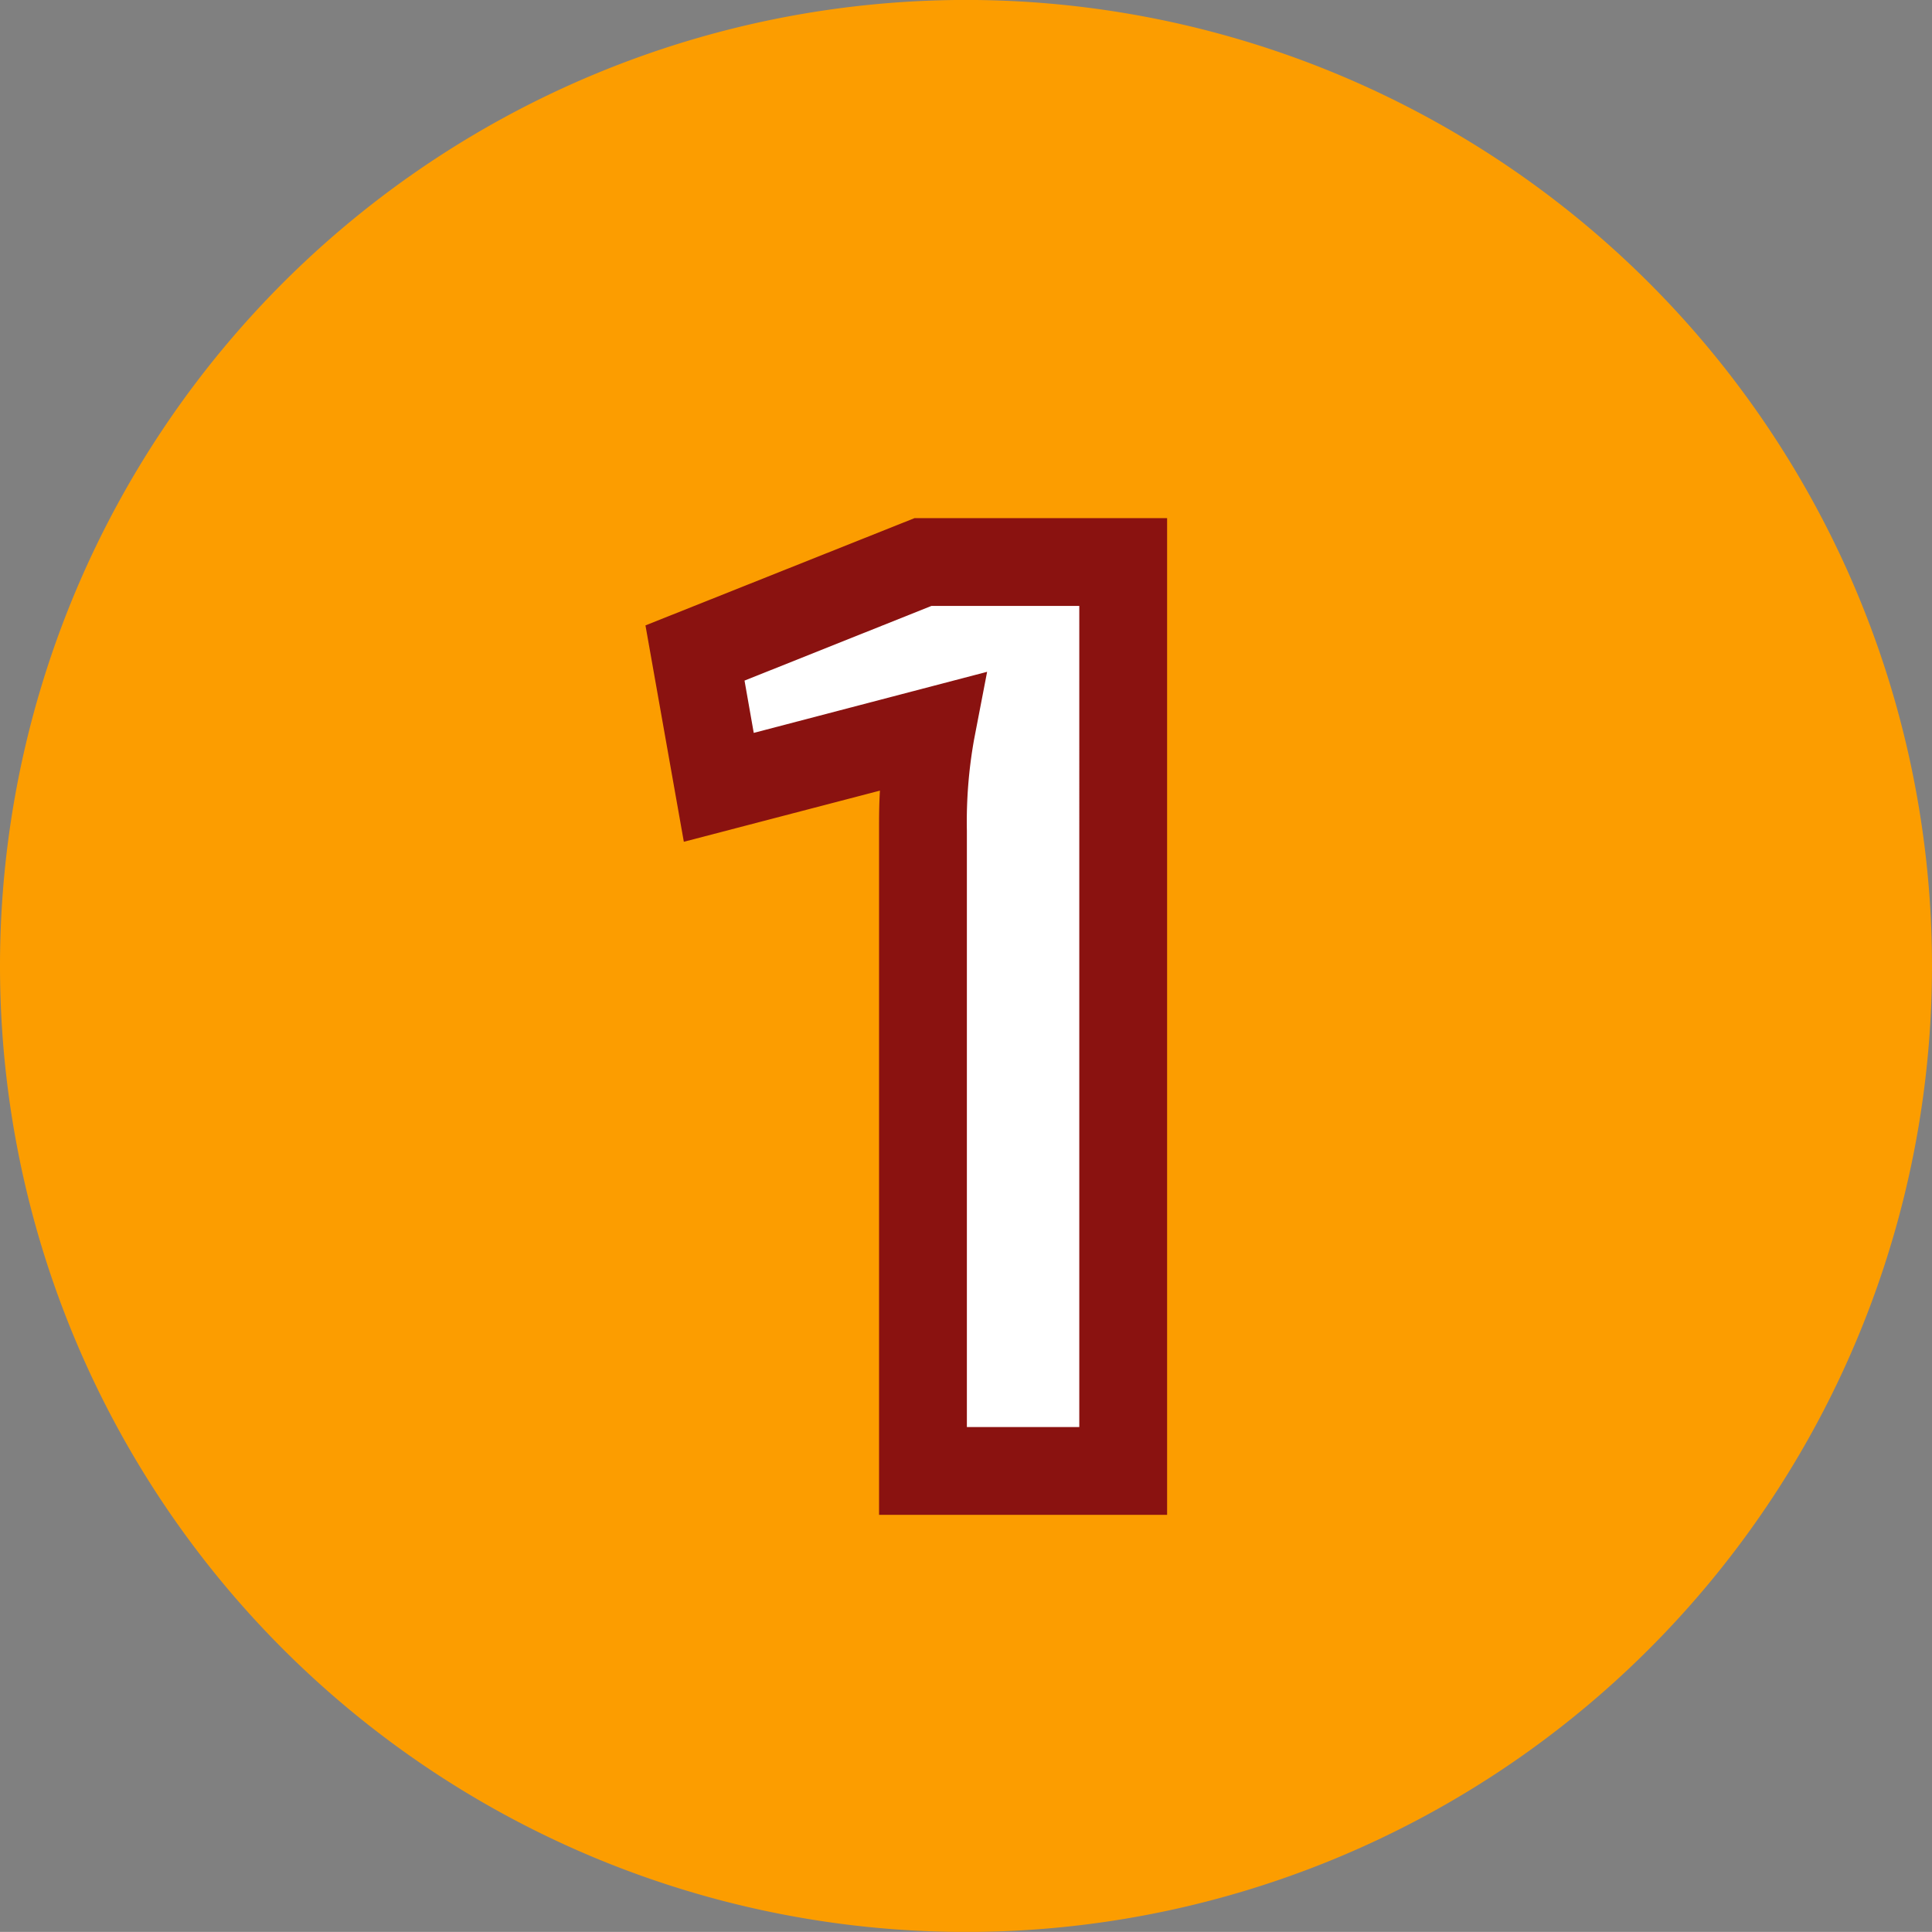
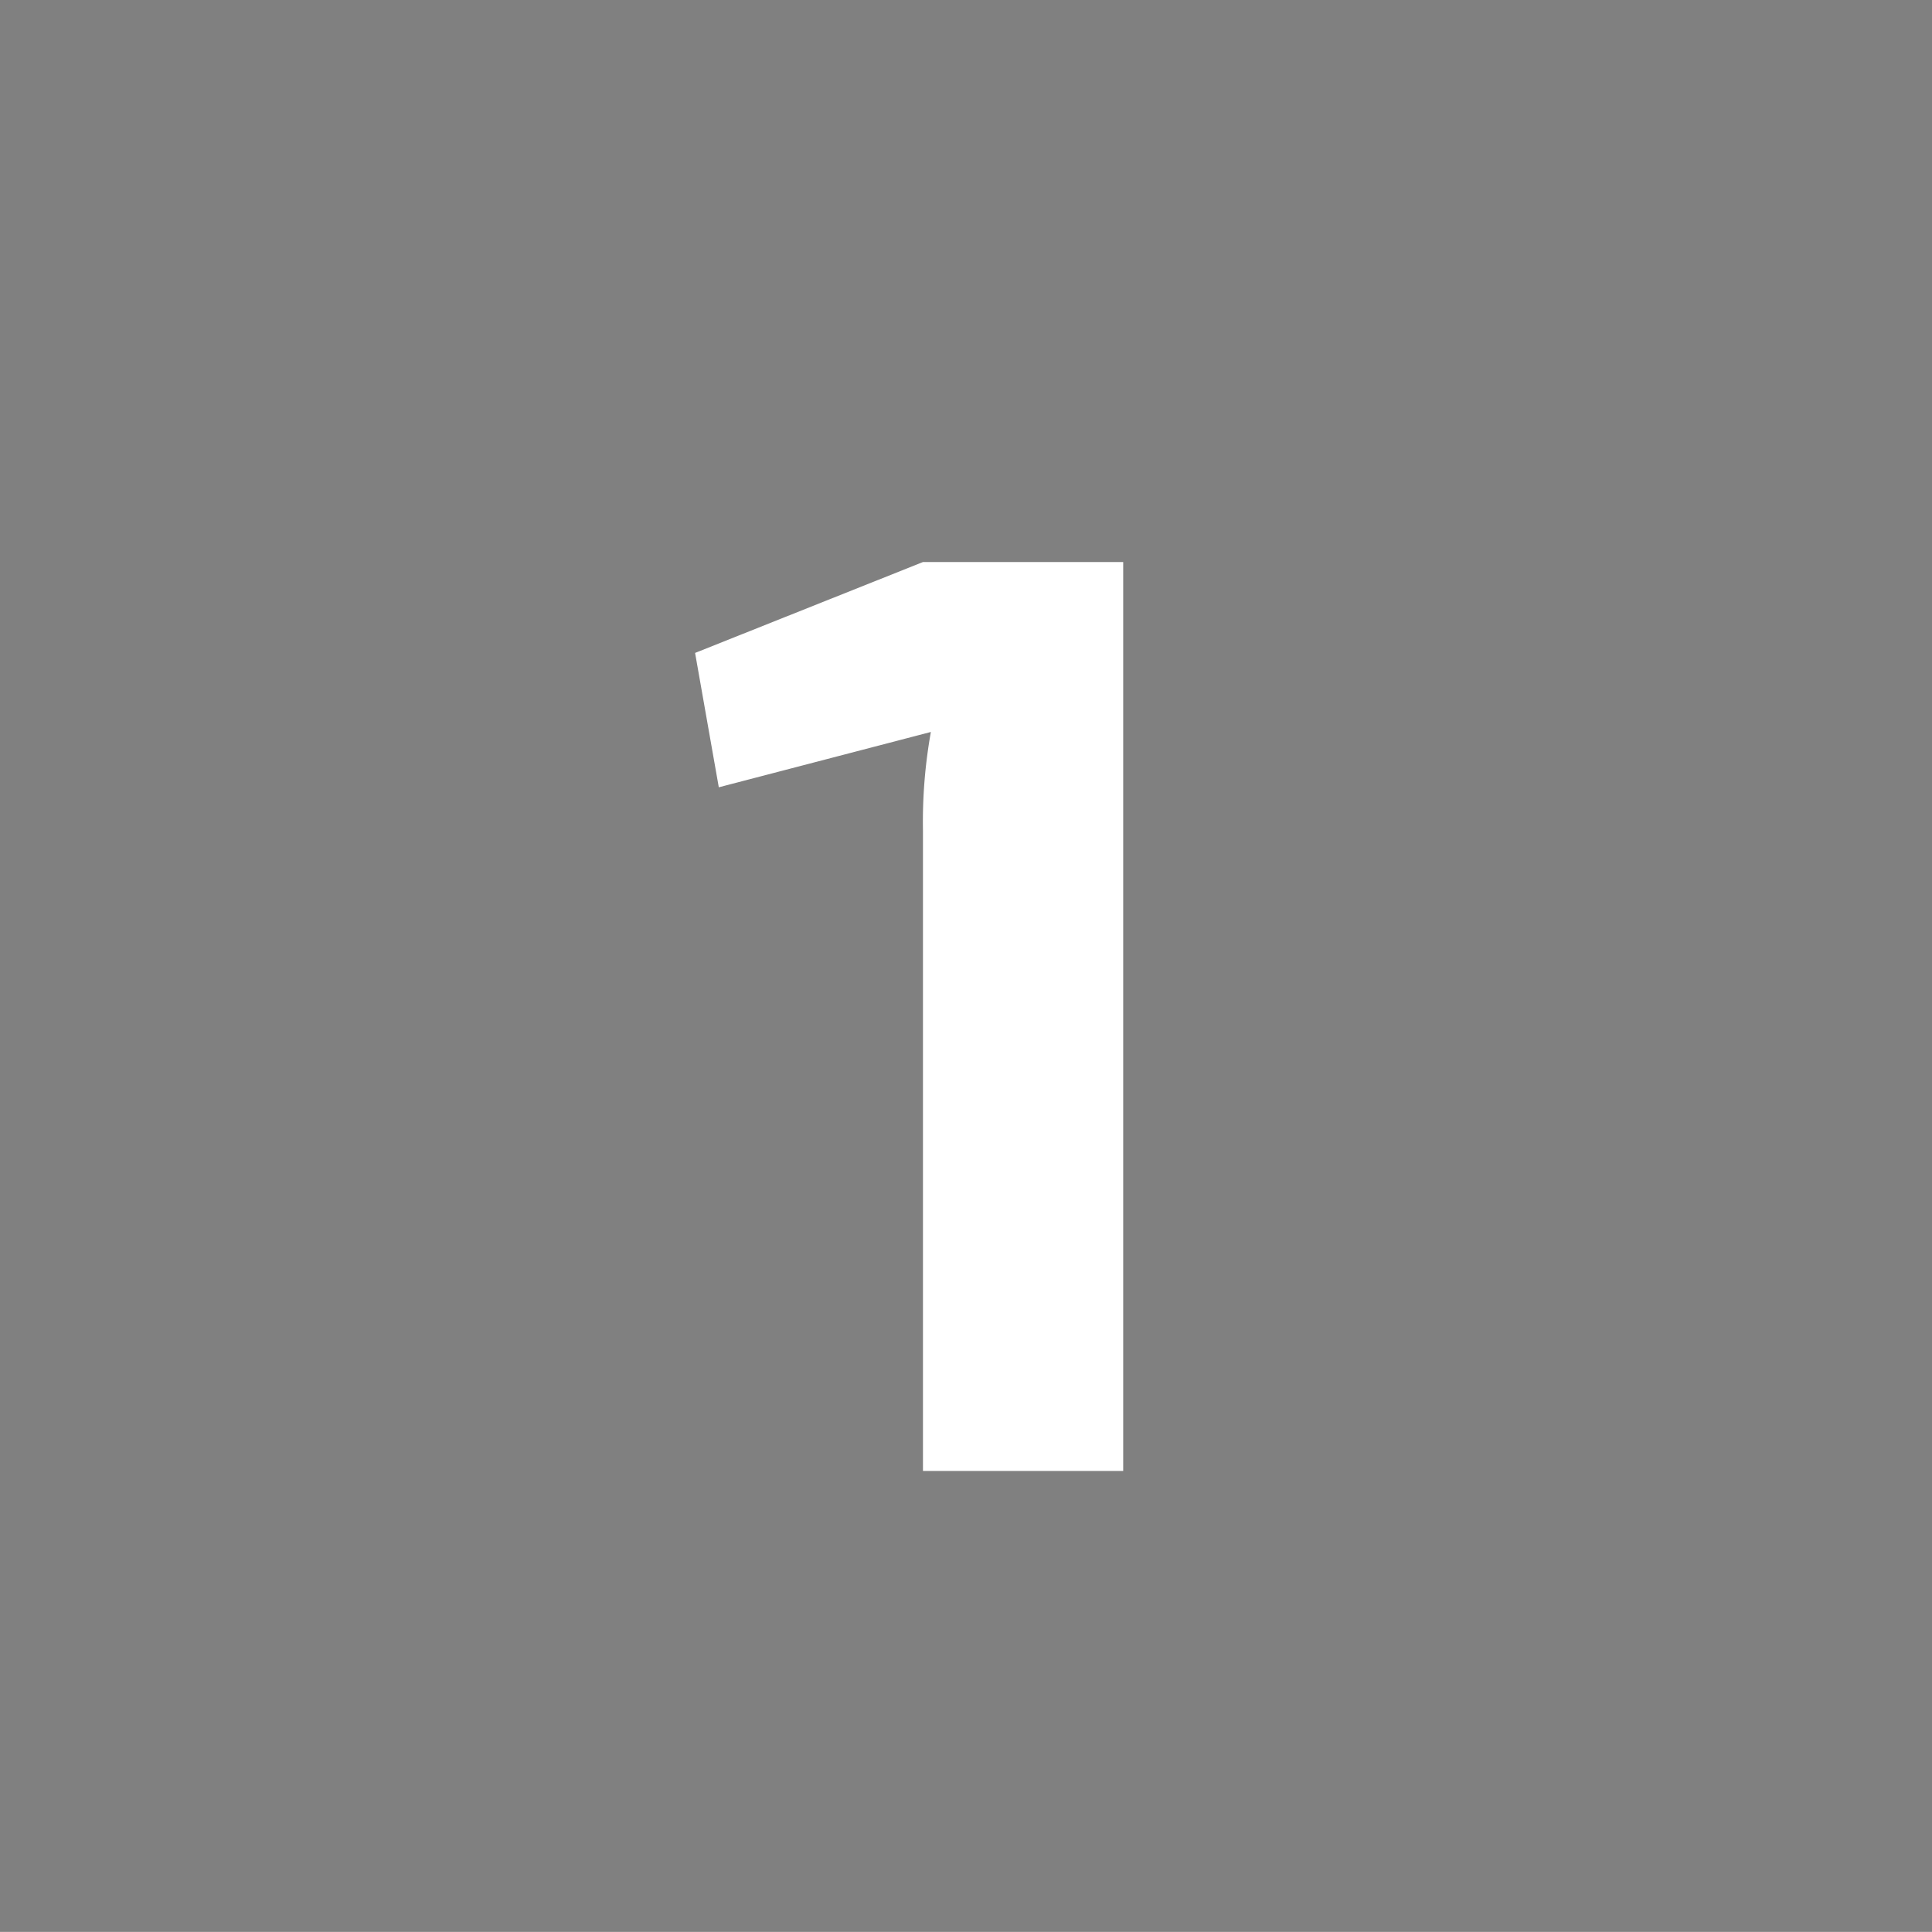
<svg xmlns="http://www.w3.org/2000/svg" width="44" height="43.998" viewBox="0 0 44 43.998">
  <rect x="0" y="0" width="44" height="43.998" fill="#808080" stroke="none" />
  <g id="Group_24819" data-name="Group 24819" transform="translate(4126 19634)">
-     <path id="Path_12601" data-name="Path 12601" d="M6.559,28.56a22,22,0,1,1,22,22,22,22,0,0,1-22-22" transform="translate(-4132.559 -19640.561)" fill="#fc9d00" />
    <path id="Path_12762" data-name="Path 12762" d="M10.08-20.7H5.52L.33-18.63l.54,3.06L5.7-16.83a11.568,11.568,0,0,0-.18,2.25V0h4.56Z" transform="translate(-4110.5 -19600.5)" fill="#fff" />
-     <path id="Path_12762_-_Outline" data-name="Path 12762 - Outline" d="M5.328-21.7H11.08V1H4.52V-14.58c0-.293,0-.6.02-.914L.074-14.329-.8-19.257Zm3.752,2H5.712L1.456-18l.21,1.191L6.981-18.2l-.3,1.557A10.676,10.676,0,0,0,6.52-14.58V-1H9.08Z" transform="translate(-4110.5 -19600.5)" fill="#8a1210" />
  </g>
</svg>